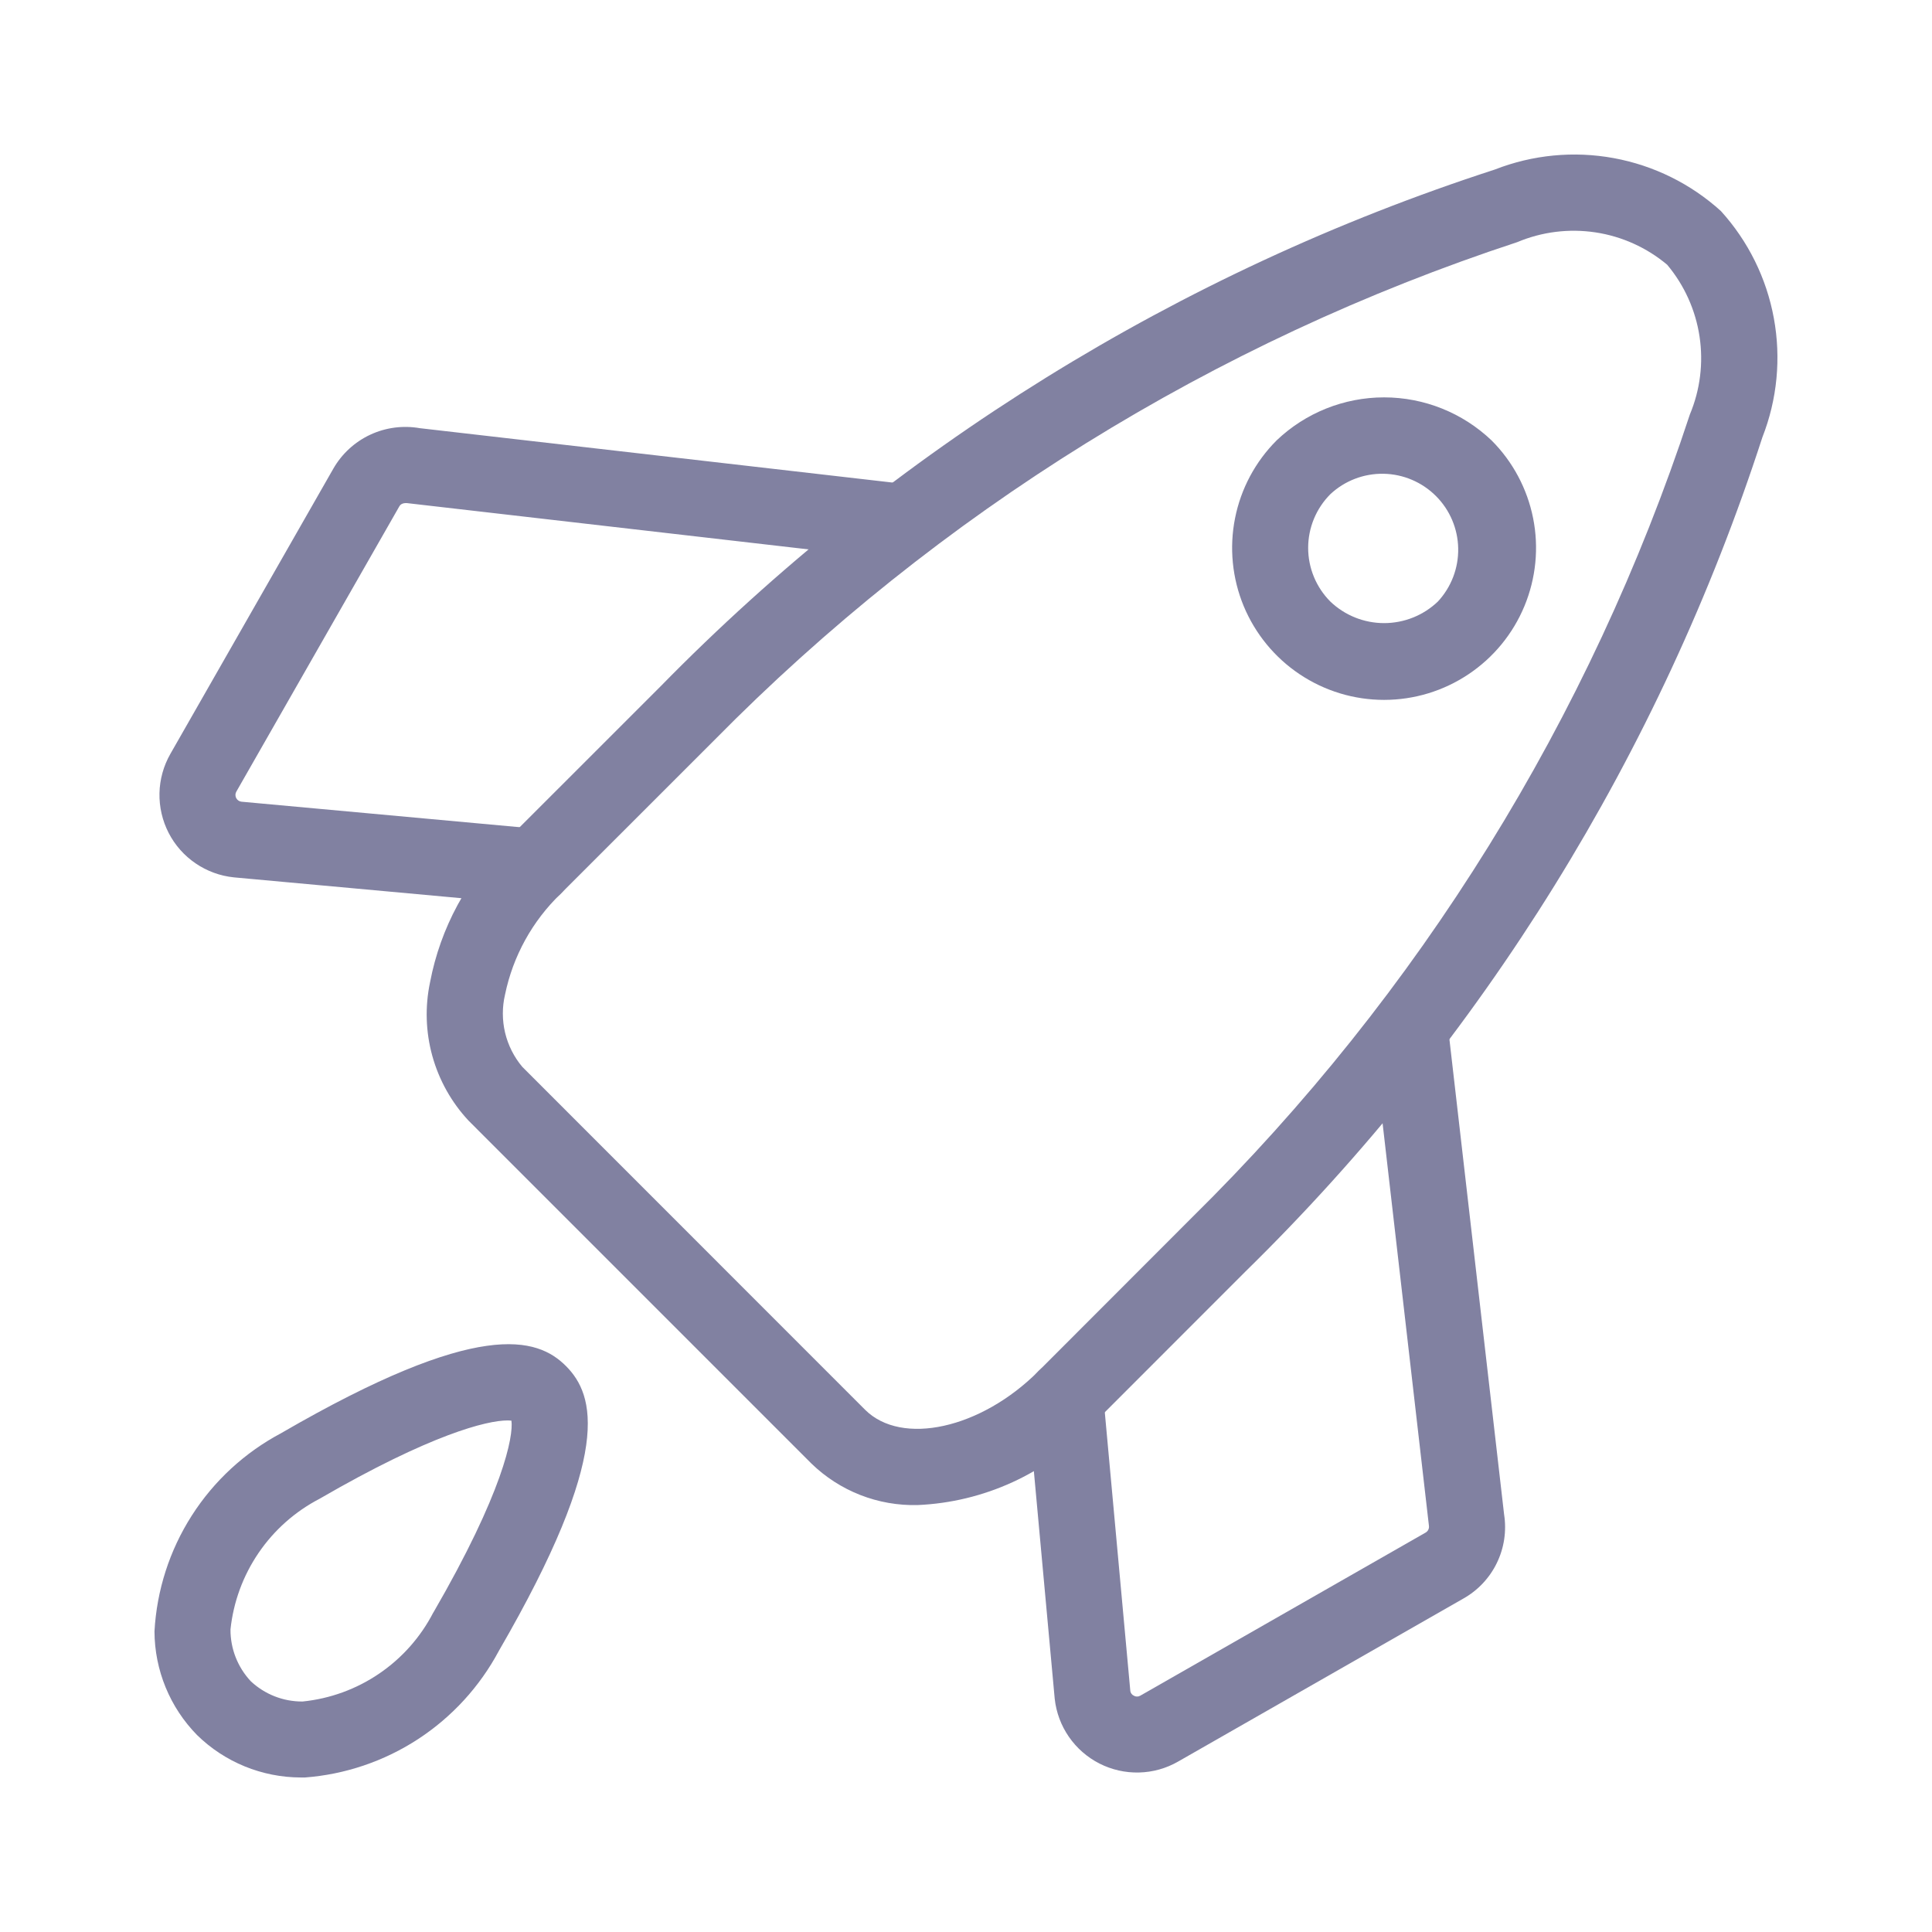
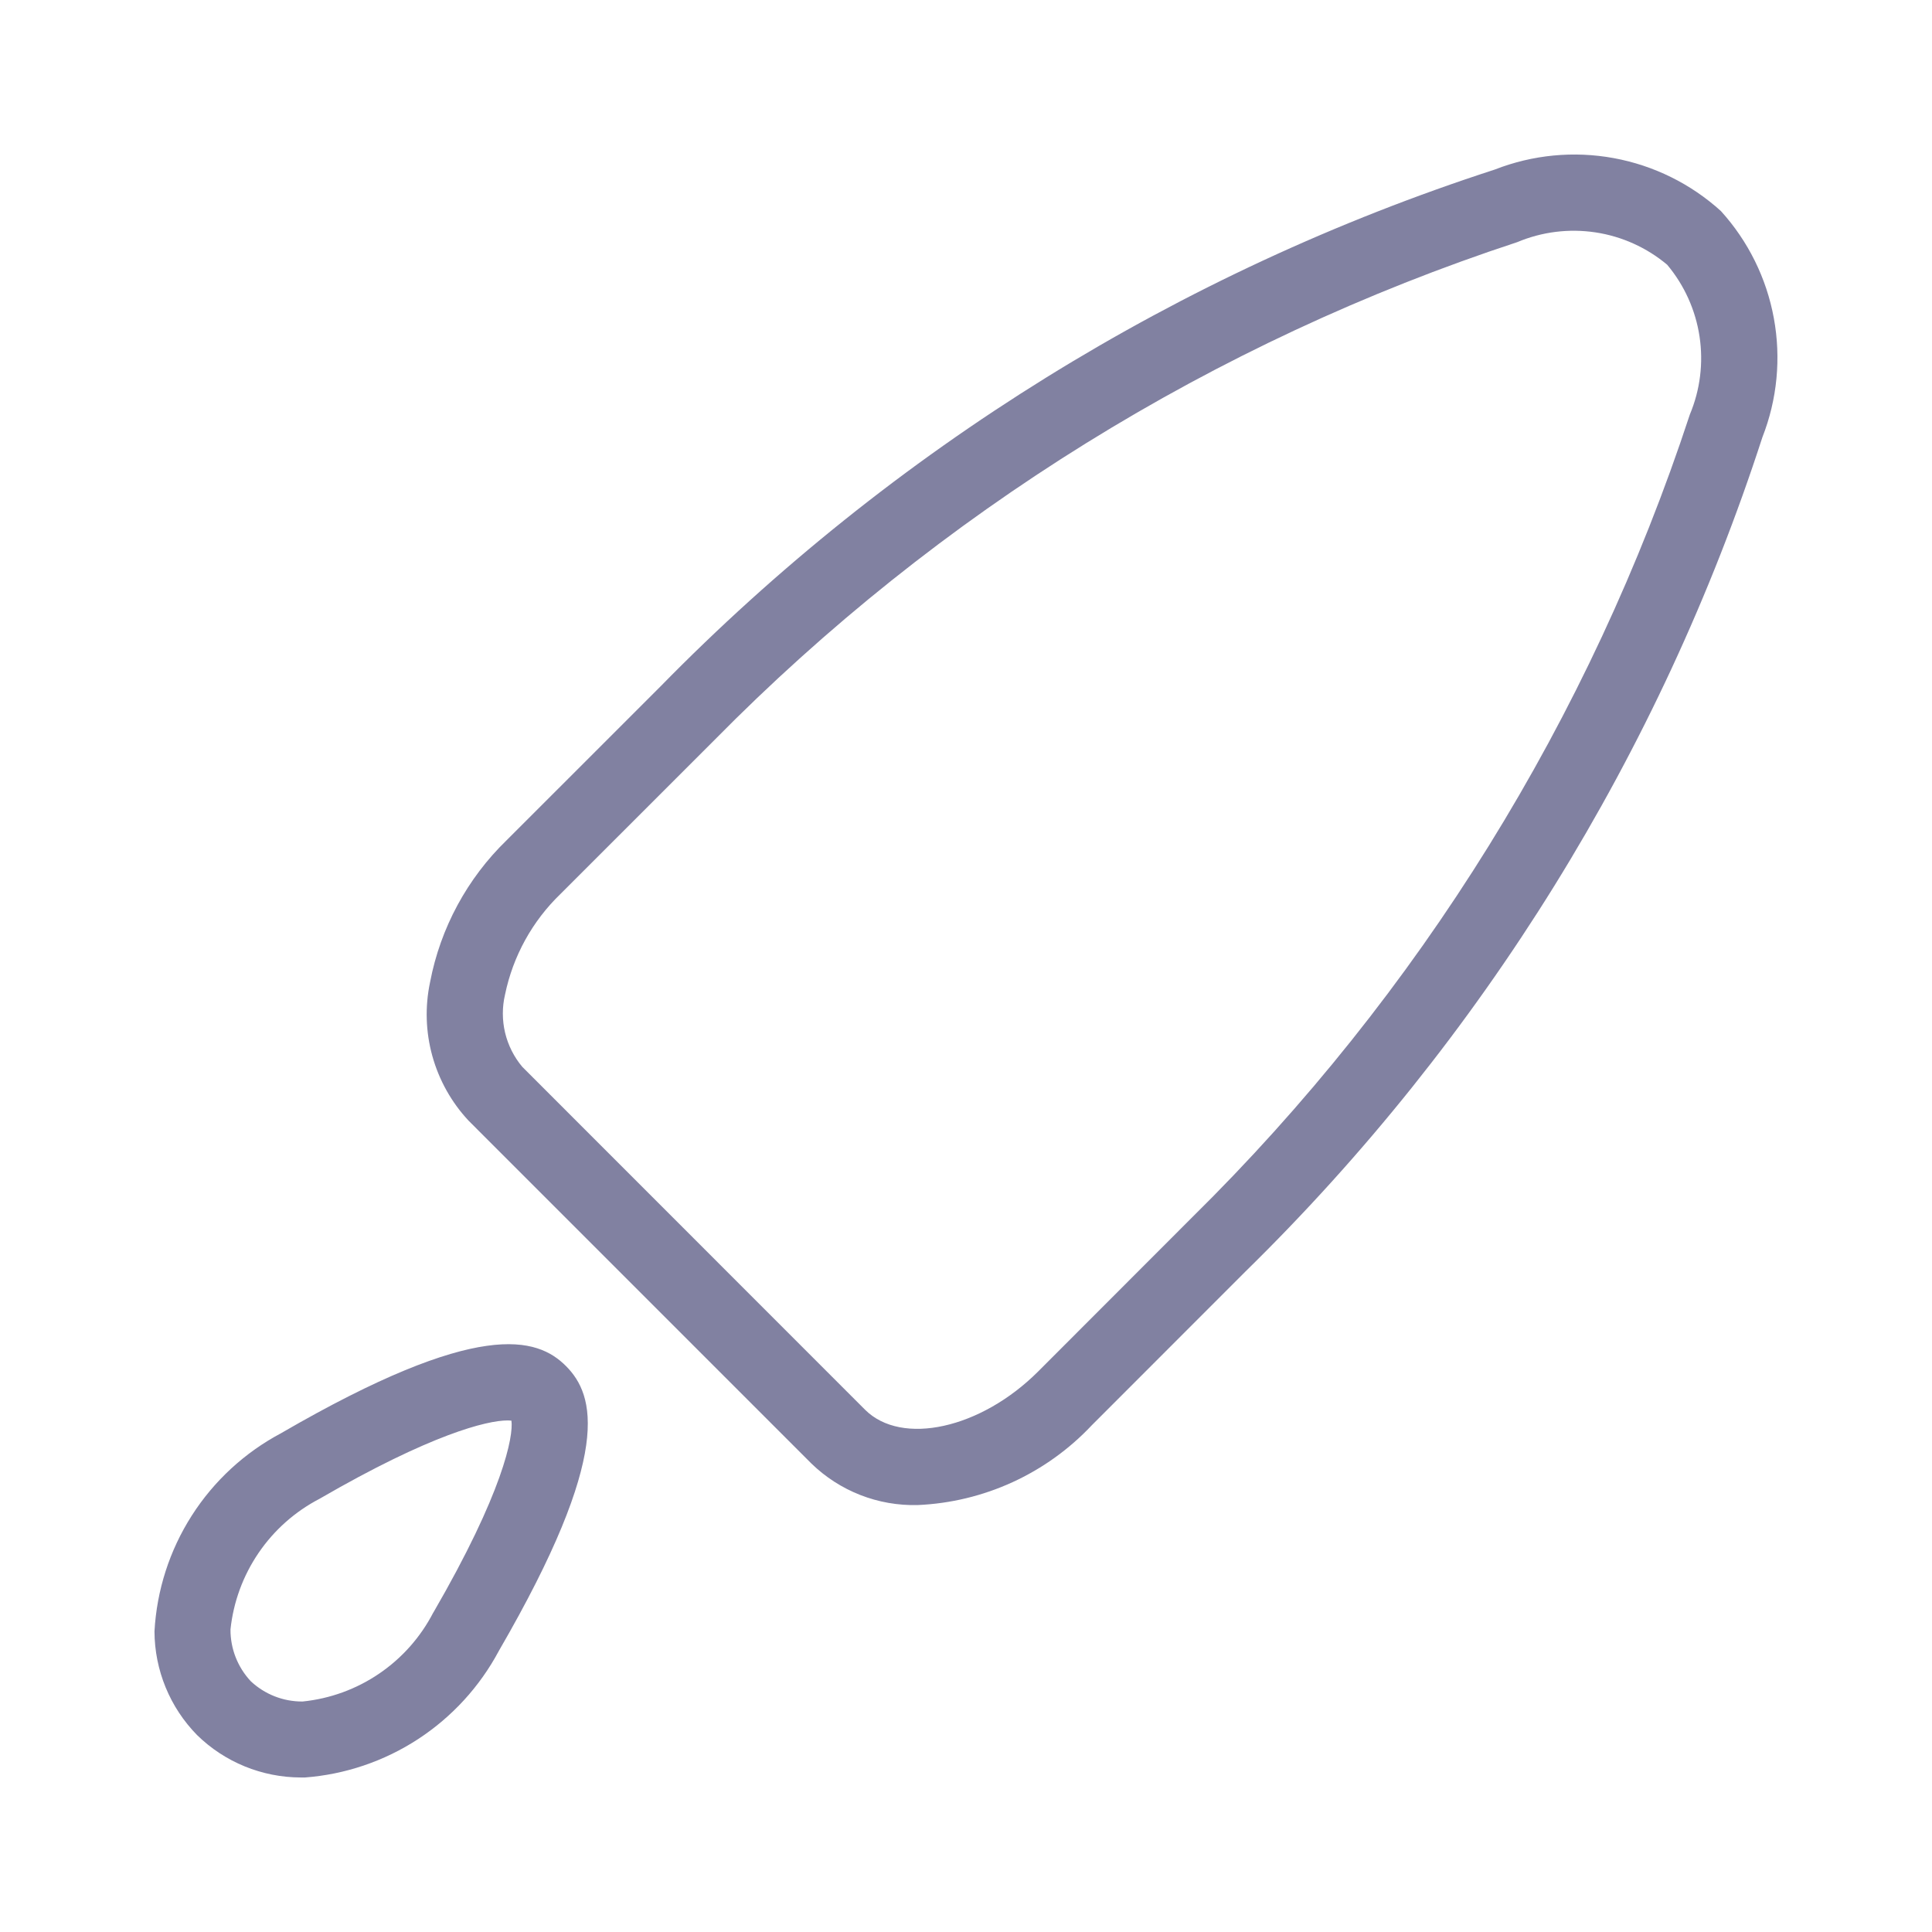
<svg xmlns="http://www.w3.org/2000/svg" width="50" height="50" viewBox="0 0 50 50" fill="none">
-   <path d="M35.82 18.113C36.598 18.113 37.359 17.882 38.005 17.449C38.652 17.017 39.156 16.402 39.453 15.684C39.751 14.965 39.829 14.174 39.677 13.411C39.525 12.648 39.151 11.947 38.601 11.397C37.851 10.683 36.855 10.284 35.82 10.284C34.784 10.284 33.788 10.683 33.039 11.397C32.489 11.947 32.114 12.648 31.963 13.411C31.811 14.174 31.889 14.965 32.186 15.684C32.484 16.402 32.988 17.017 33.634 17.449C34.281 17.882 35.041 18.113 35.819 18.113H35.82ZM34.43 12.789C34.803 12.441 35.296 12.252 35.806 12.261C36.316 12.27 36.802 12.477 37.162 12.837C37.523 13.197 37.729 13.684 37.738 14.193C37.747 14.703 37.558 15.196 37.211 15.569C36.836 15.927 36.338 16.126 35.82 16.126C35.303 16.126 34.805 15.927 34.43 15.569C34.062 15.2 33.855 14.7 33.855 14.179C33.855 13.658 34.062 13.158 34.43 12.789ZM23.328 12.515L10.864 11.081C10.429 11.005 9.98 11.064 9.58 11.251C9.18 11.438 8.847 11.745 8.627 12.128L4.409 19.511C4.232 19.821 4.135 20.17 4.127 20.527C4.12 20.884 4.201 21.237 4.364 21.554C4.527 21.872 4.767 22.143 5.062 22.344C5.357 22.545 5.697 22.67 6.052 22.706L13.729 23.409C13.76 23.411 13.791 23.413 13.821 23.413C14.075 23.413 14.318 23.315 14.501 23.14C14.684 22.965 14.793 22.726 14.804 22.473C14.815 22.22 14.728 21.973 14.562 21.782C14.395 21.591 14.161 21.472 13.909 21.45L6.25 20.748C6.221 20.745 6.193 20.735 6.169 20.718C6.145 20.701 6.126 20.679 6.112 20.653C6.099 20.627 6.093 20.598 6.093 20.569C6.094 20.54 6.102 20.511 6.117 20.486L10.335 13.104C10.372 13.038 10.451 13.005 10.581 13.026L23.102 14.469C23.36 14.495 23.617 14.419 23.819 14.257C24.021 14.095 24.151 13.86 24.18 13.603C24.21 13.346 24.137 13.088 23.978 12.884C23.818 12.68 23.584 12.547 23.328 12.515ZM37.485 26.672C37.452 26.415 37.319 26.181 37.115 26.022C36.912 25.862 36.653 25.789 36.396 25.819C36.139 25.849 35.904 25.978 35.742 26.18C35.58 26.382 35.504 26.64 35.531 26.897L36.98 39.482C36.986 39.517 36.981 39.553 36.966 39.586C36.951 39.618 36.926 39.645 36.895 39.663L29.512 43.883C29.487 43.898 29.459 43.906 29.43 43.906C29.4 43.907 29.372 43.9 29.346 43.885C29.322 43.875 29.301 43.858 29.285 43.838C29.268 43.817 29.258 43.793 29.253 43.767L28.55 36.09C28.526 35.831 28.4 35.591 28.199 35.424C27.999 35.257 27.74 35.177 27.48 35.2C27.221 35.224 26.981 35.35 26.814 35.551C26.647 35.752 26.567 36.01 26.591 36.27L27.296 43.965C27.335 44.319 27.461 44.657 27.663 44.949C27.865 45.241 28.137 45.479 28.453 45.64C28.77 45.801 29.122 45.881 29.477 45.872C29.832 45.864 30.18 45.767 30.488 45.59L37.871 41.371C38.248 41.159 38.551 40.837 38.739 40.448C38.928 40.059 38.993 39.621 38.926 39.194L37.485 26.672Z" fill="#8181A1" />
  <path d="M7.282 37.087C6.338 37.587 5.539 38.322 4.964 39.222C4.389 40.121 4.056 41.155 3.998 42.221C4.002 43.225 4.397 44.187 5.1 44.903C5.816 45.605 6.779 45.998 7.782 46.001L7.883 46.002C8.93 45.924 9.94 45.582 10.82 45.008C11.699 44.434 12.419 43.647 12.913 42.72C15.874 37.614 15.394 36.102 14.647 35.353C13.902 34.606 12.387 34.126 7.281 37.087H7.282ZM11.213 41.733C10.886 42.368 10.404 42.911 9.813 43.313C9.223 43.715 8.541 43.963 7.83 44.035C7.333 44.038 6.853 43.851 6.49 43.51C6.15 43.147 5.962 42.667 5.965 42.169C6.04 41.459 6.29 40.779 6.692 40.189C7.094 39.599 7.636 39.118 8.269 38.789C11.16 37.113 12.611 36.761 13.131 36.761C13.166 36.761 13.201 36.763 13.236 36.767C13.29 37.171 13.022 38.616 11.215 41.733H11.213ZM44.537 5.462C43.758 4.756 42.798 4.282 41.764 4.092C40.73 3.902 39.664 4.005 38.685 4.388C30.512 7.038 23.103 11.629 17.091 17.767L13.115 21.742C12.092 22.733 11.399 24.015 11.131 25.414C10.996 26.048 11.016 26.705 11.189 27.329C11.362 27.953 11.683 28.527 12.125 29.001L20.998 37.875C21.361 38.228 21.791 38.505 22.263 38.69C22.735 38.875 23.239 38.963 23.745 38.951C25.462 38.877 27.081 38.136 28.257 36.884L32.232 32.907C38.369 26.896 42.96 19.487 45.611 11.315C45.995 10.336 46.097 9.27 45.907 8.235C45.718 7.201 45.243 6.241 44.537 5.462ZM43.732 10.731C41.151 18.587 36.731 25.714 30.84 31.517L26.867 35.494C25.385 36.976 23.336 37.429 22.388 36.484L13.516 27.609C13.302 27.354 13.15 27.052 13.072 26.728C12.995 26.403 12.994 26.065 13.07 25.741C13.275 24.747 13.776 23.838 14.507 23.134L18.483 19.159C24.286 13.268 31.412 8.848 39.268 6.266C39.906 5.998 40.605 5.911 41.29 6.014C41.974 6.117 42.617 6.407 43.147 6.852C43.591 7.382 43.881 8.025 43.984 8.709C44.087 9.393 44 10.092 43.732 10.73V10.731Z" fill="#8181A1" />
</svg>